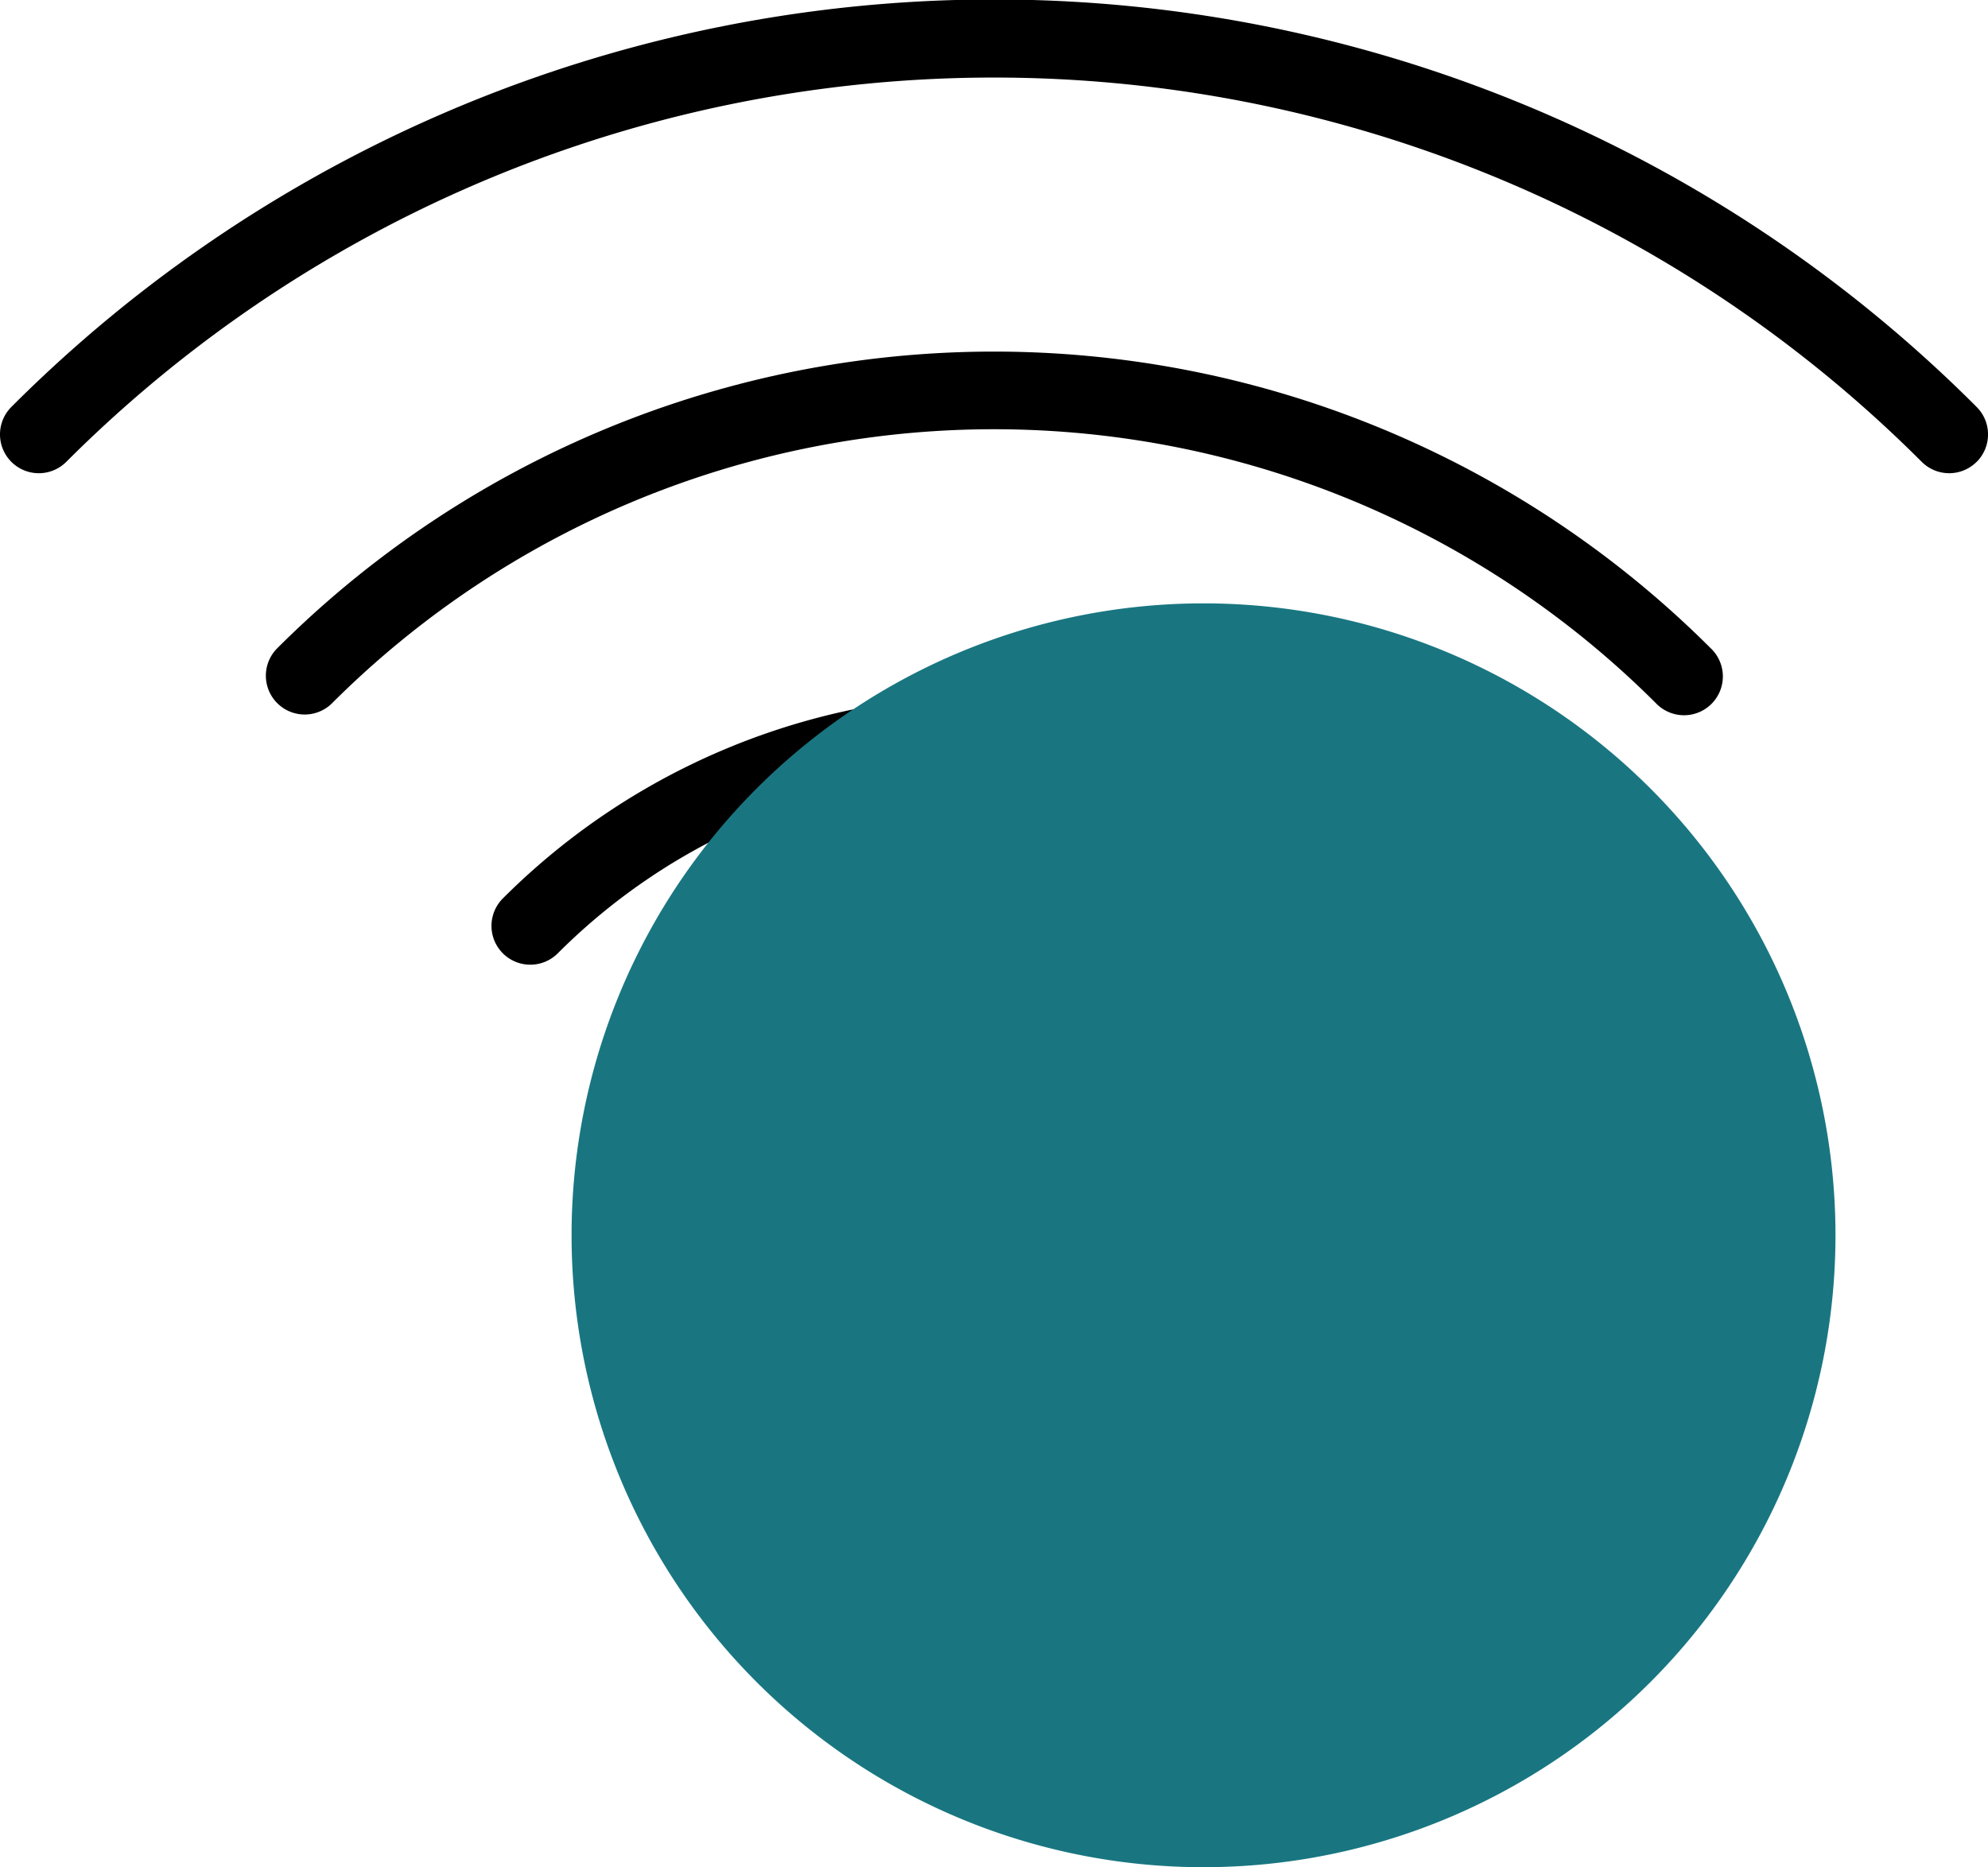
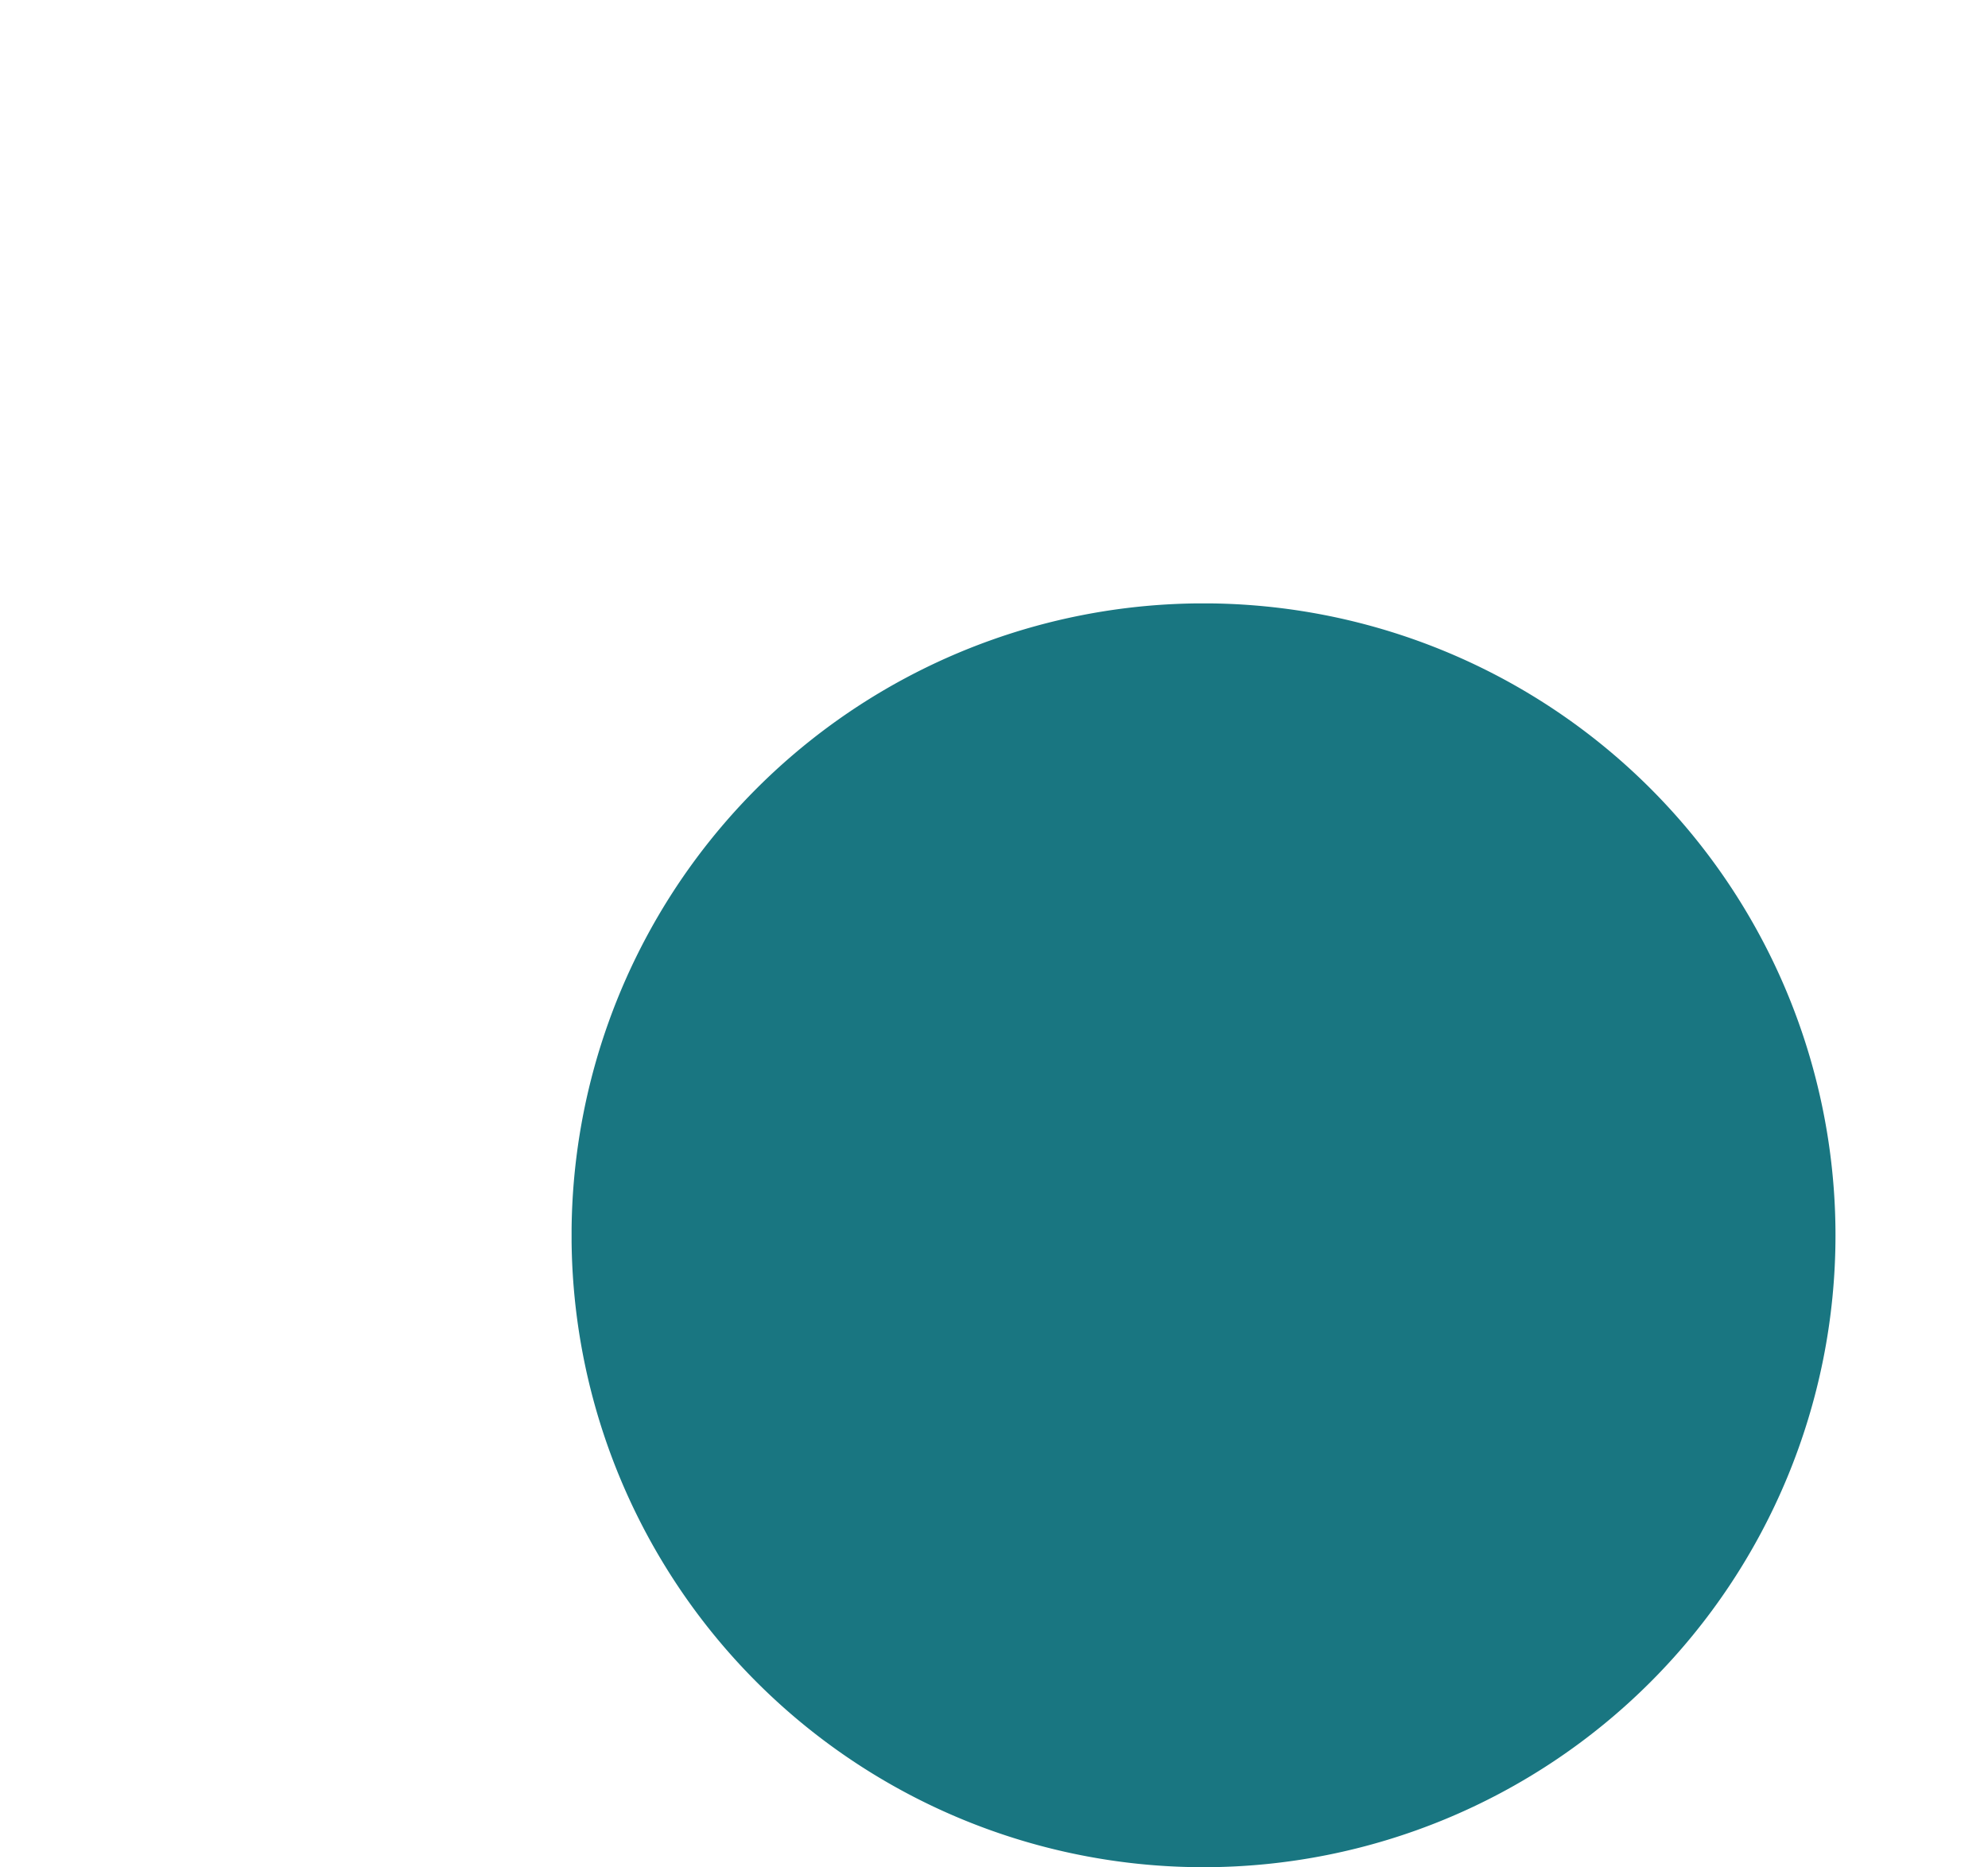
<svg xmlns="http://www.w3.org/2000/svg" width="89.406" height="83.979" viewBox="0 0 89.406 83.979">
  <defs>
    <clipPath id="clip-path">
      <rect id="Rectangle_139" data-name="Rectangle 139" width="56.841" height="56.841" transform="translate(289.646 1317.652)" fill="#197681" />
    </clipPath>
  </defs>
  <g id="Apex_-_Wifi" data-name="Apex - Wifi" transform="translate(-706.228 -303.797)">
-     <path id="Wifi_-_icon_only" data-name="Wifi - icon only" d="M301.978,1339.406a9.427,9.427,0,1,0,13.332,0,9.437,9.437,0,0,0-13.332,0m10.863,10.862a5.931,5.931,0,1,1,0-8.392A5.941,5.941,0,0,1,312.841,1350.268Zm17.894-19.347a1.747,1.747,0,0,1-2.47,2.47,27.748,27.748,0,0,0-39.241,0,1.746,1.746,0,0,1-2.469-2.47,31.237,31.237,0,0,1,44.178,0Zm10.159-11.235a1.746,1.746,0,1,1-2.469,2.469,42.119,42.119,0,0,0-59.564,0,1.746,1.746,0,0,1-2.469-2.469,45.607,45.607,0,0,1,64.5,0Zm11.941-8.4a1.746,1.746,0,0,1-2.469,0,59,59,0,0,0-83.445,0,1.746,1.746,0,0,1-2.47-2.469,62.444,62.444,0,0,1,88.384,0A1.747,1.747,0,0,1,352.835,1311.289Z" transform="translate(442.288 -986.717)" />
    <g id="Group_1473" data-name="Group 1473" transform="translate(442.288 -986.717)" style="mix-blend-mode: multiply;isolation: isolate">
      <g id="Group_264" data-name="Group 264">
        <g id="Group_263" data-name="Group 263" clip-path="url(#clip-path)">
          <path id="Path_406" data-name="Path 406" d="M346.487,1346.073a28.421,28.421,0,1,0-28.42,28.42,28.42,28.42,0,0,0,28.42-28.42" fill="#197681" />
        </g>
      </g>
    </g>
  </g>
</svg>